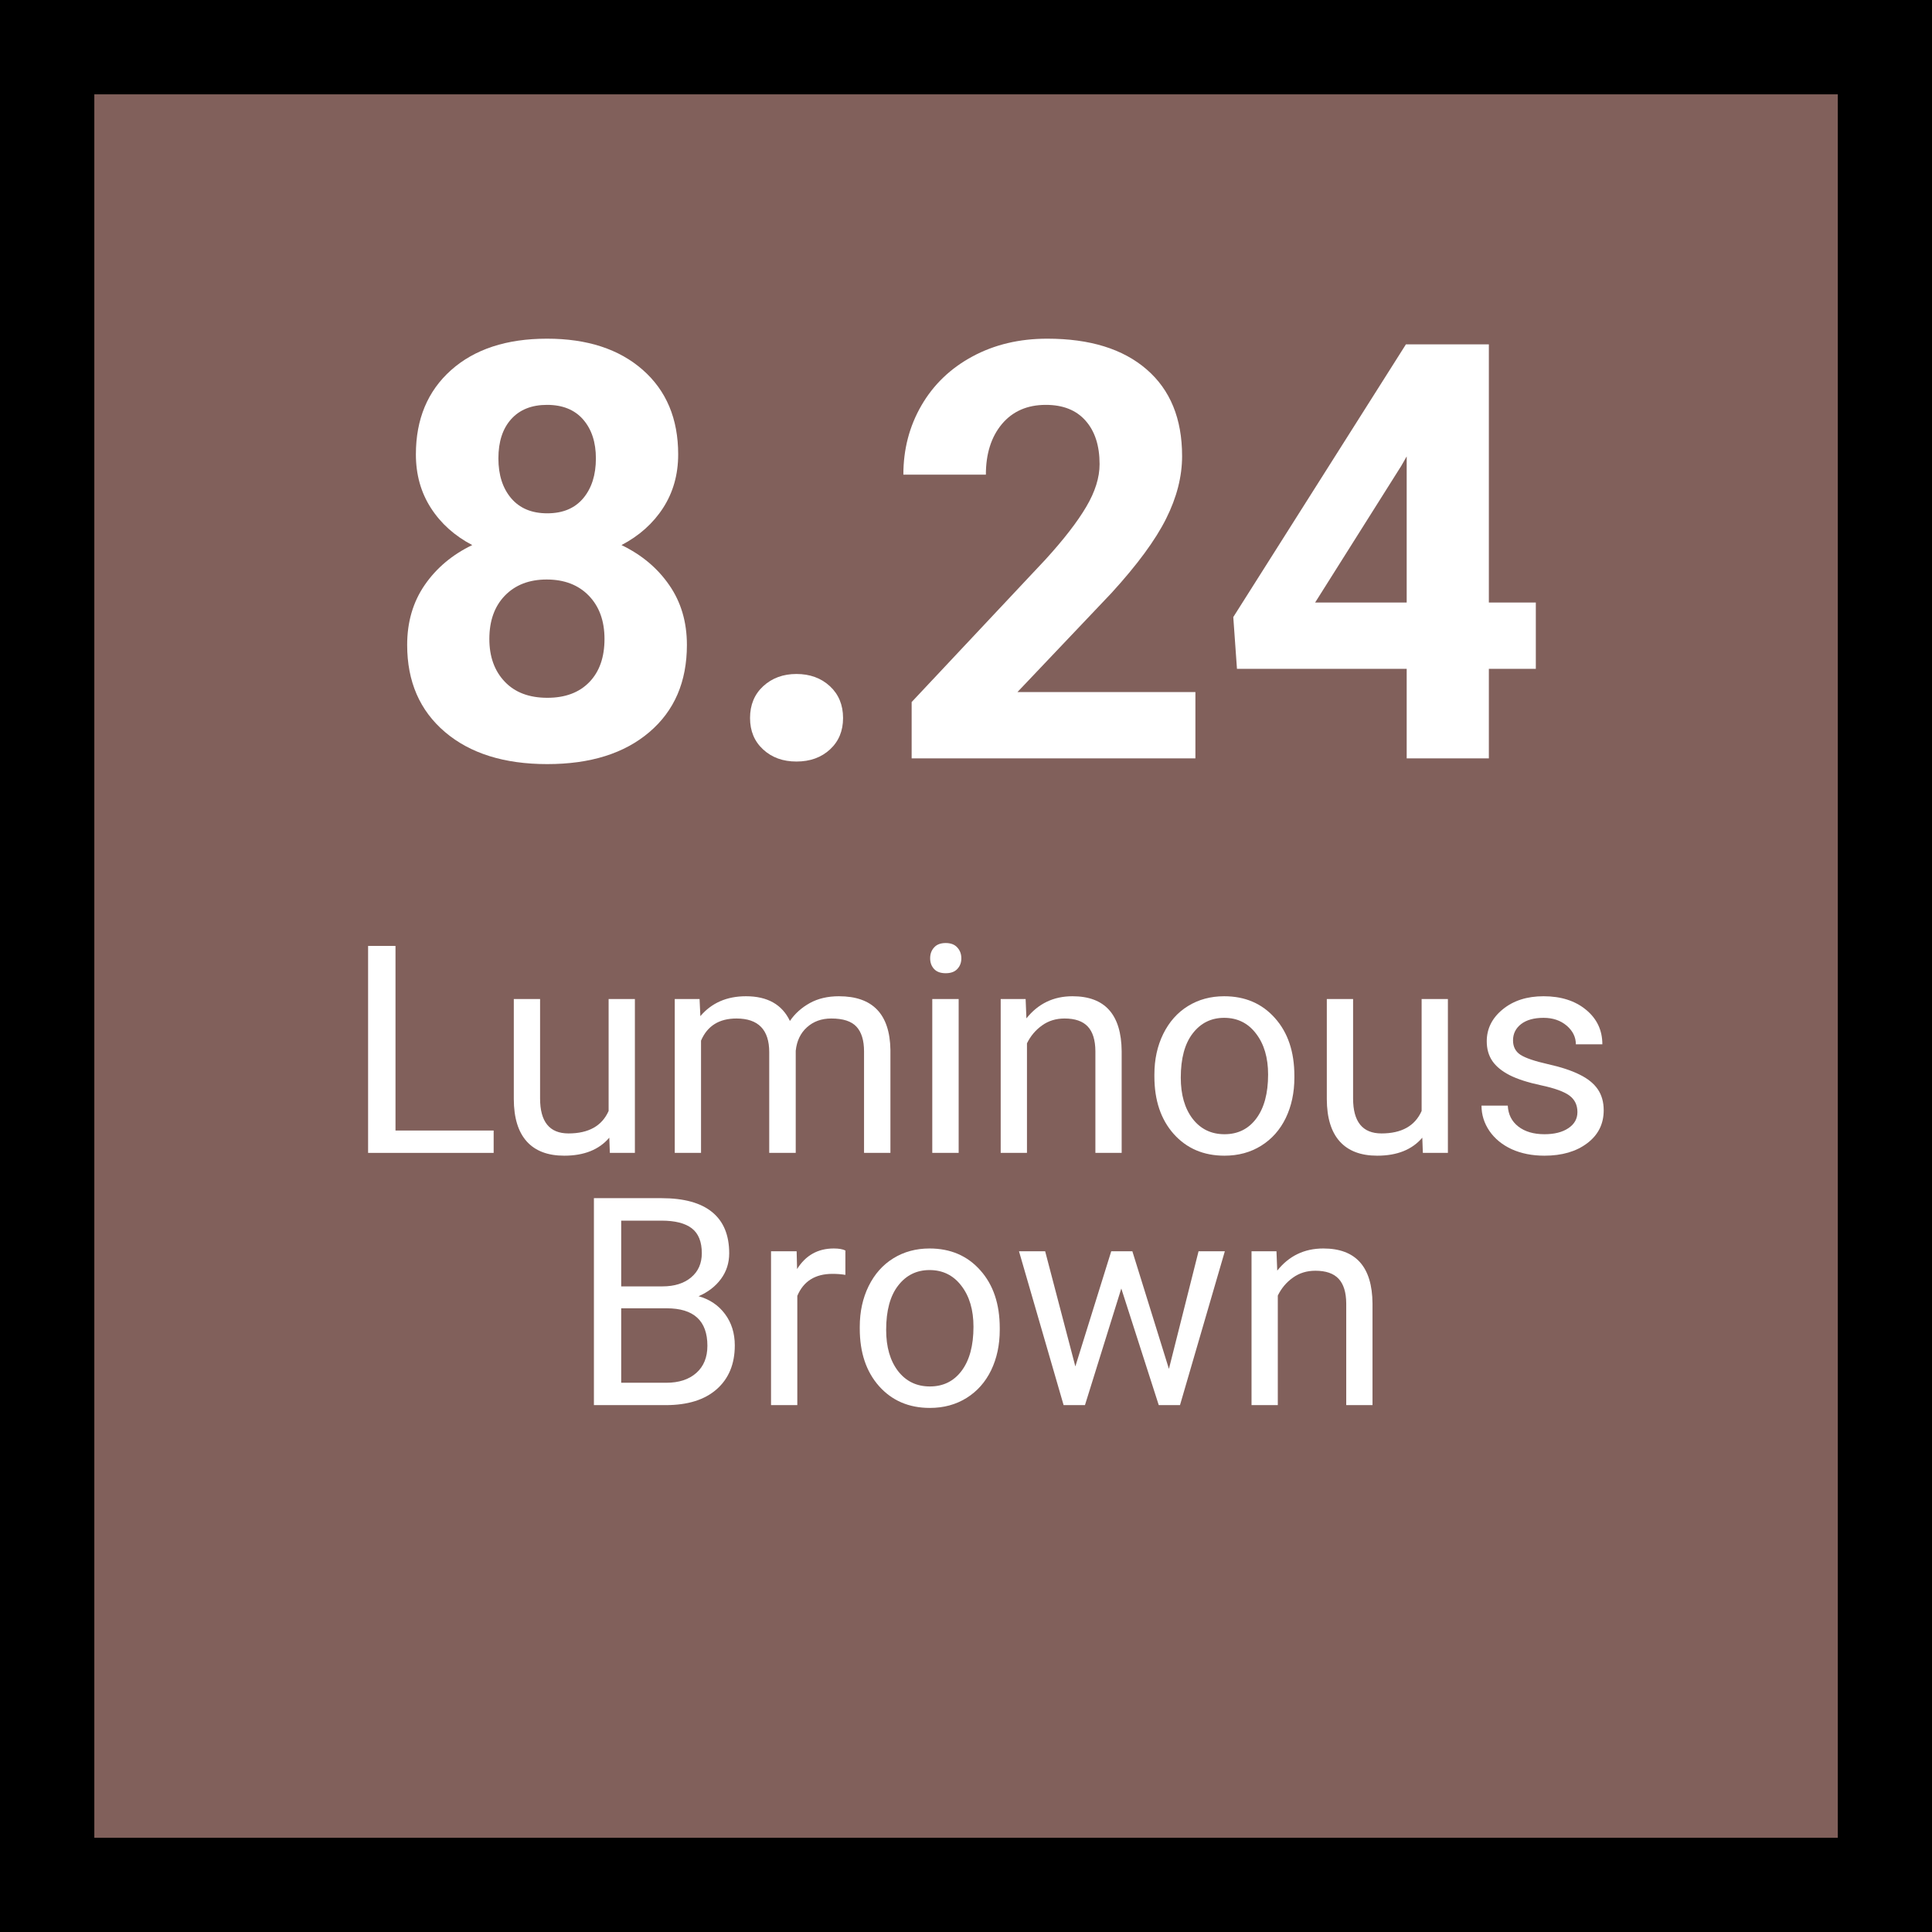
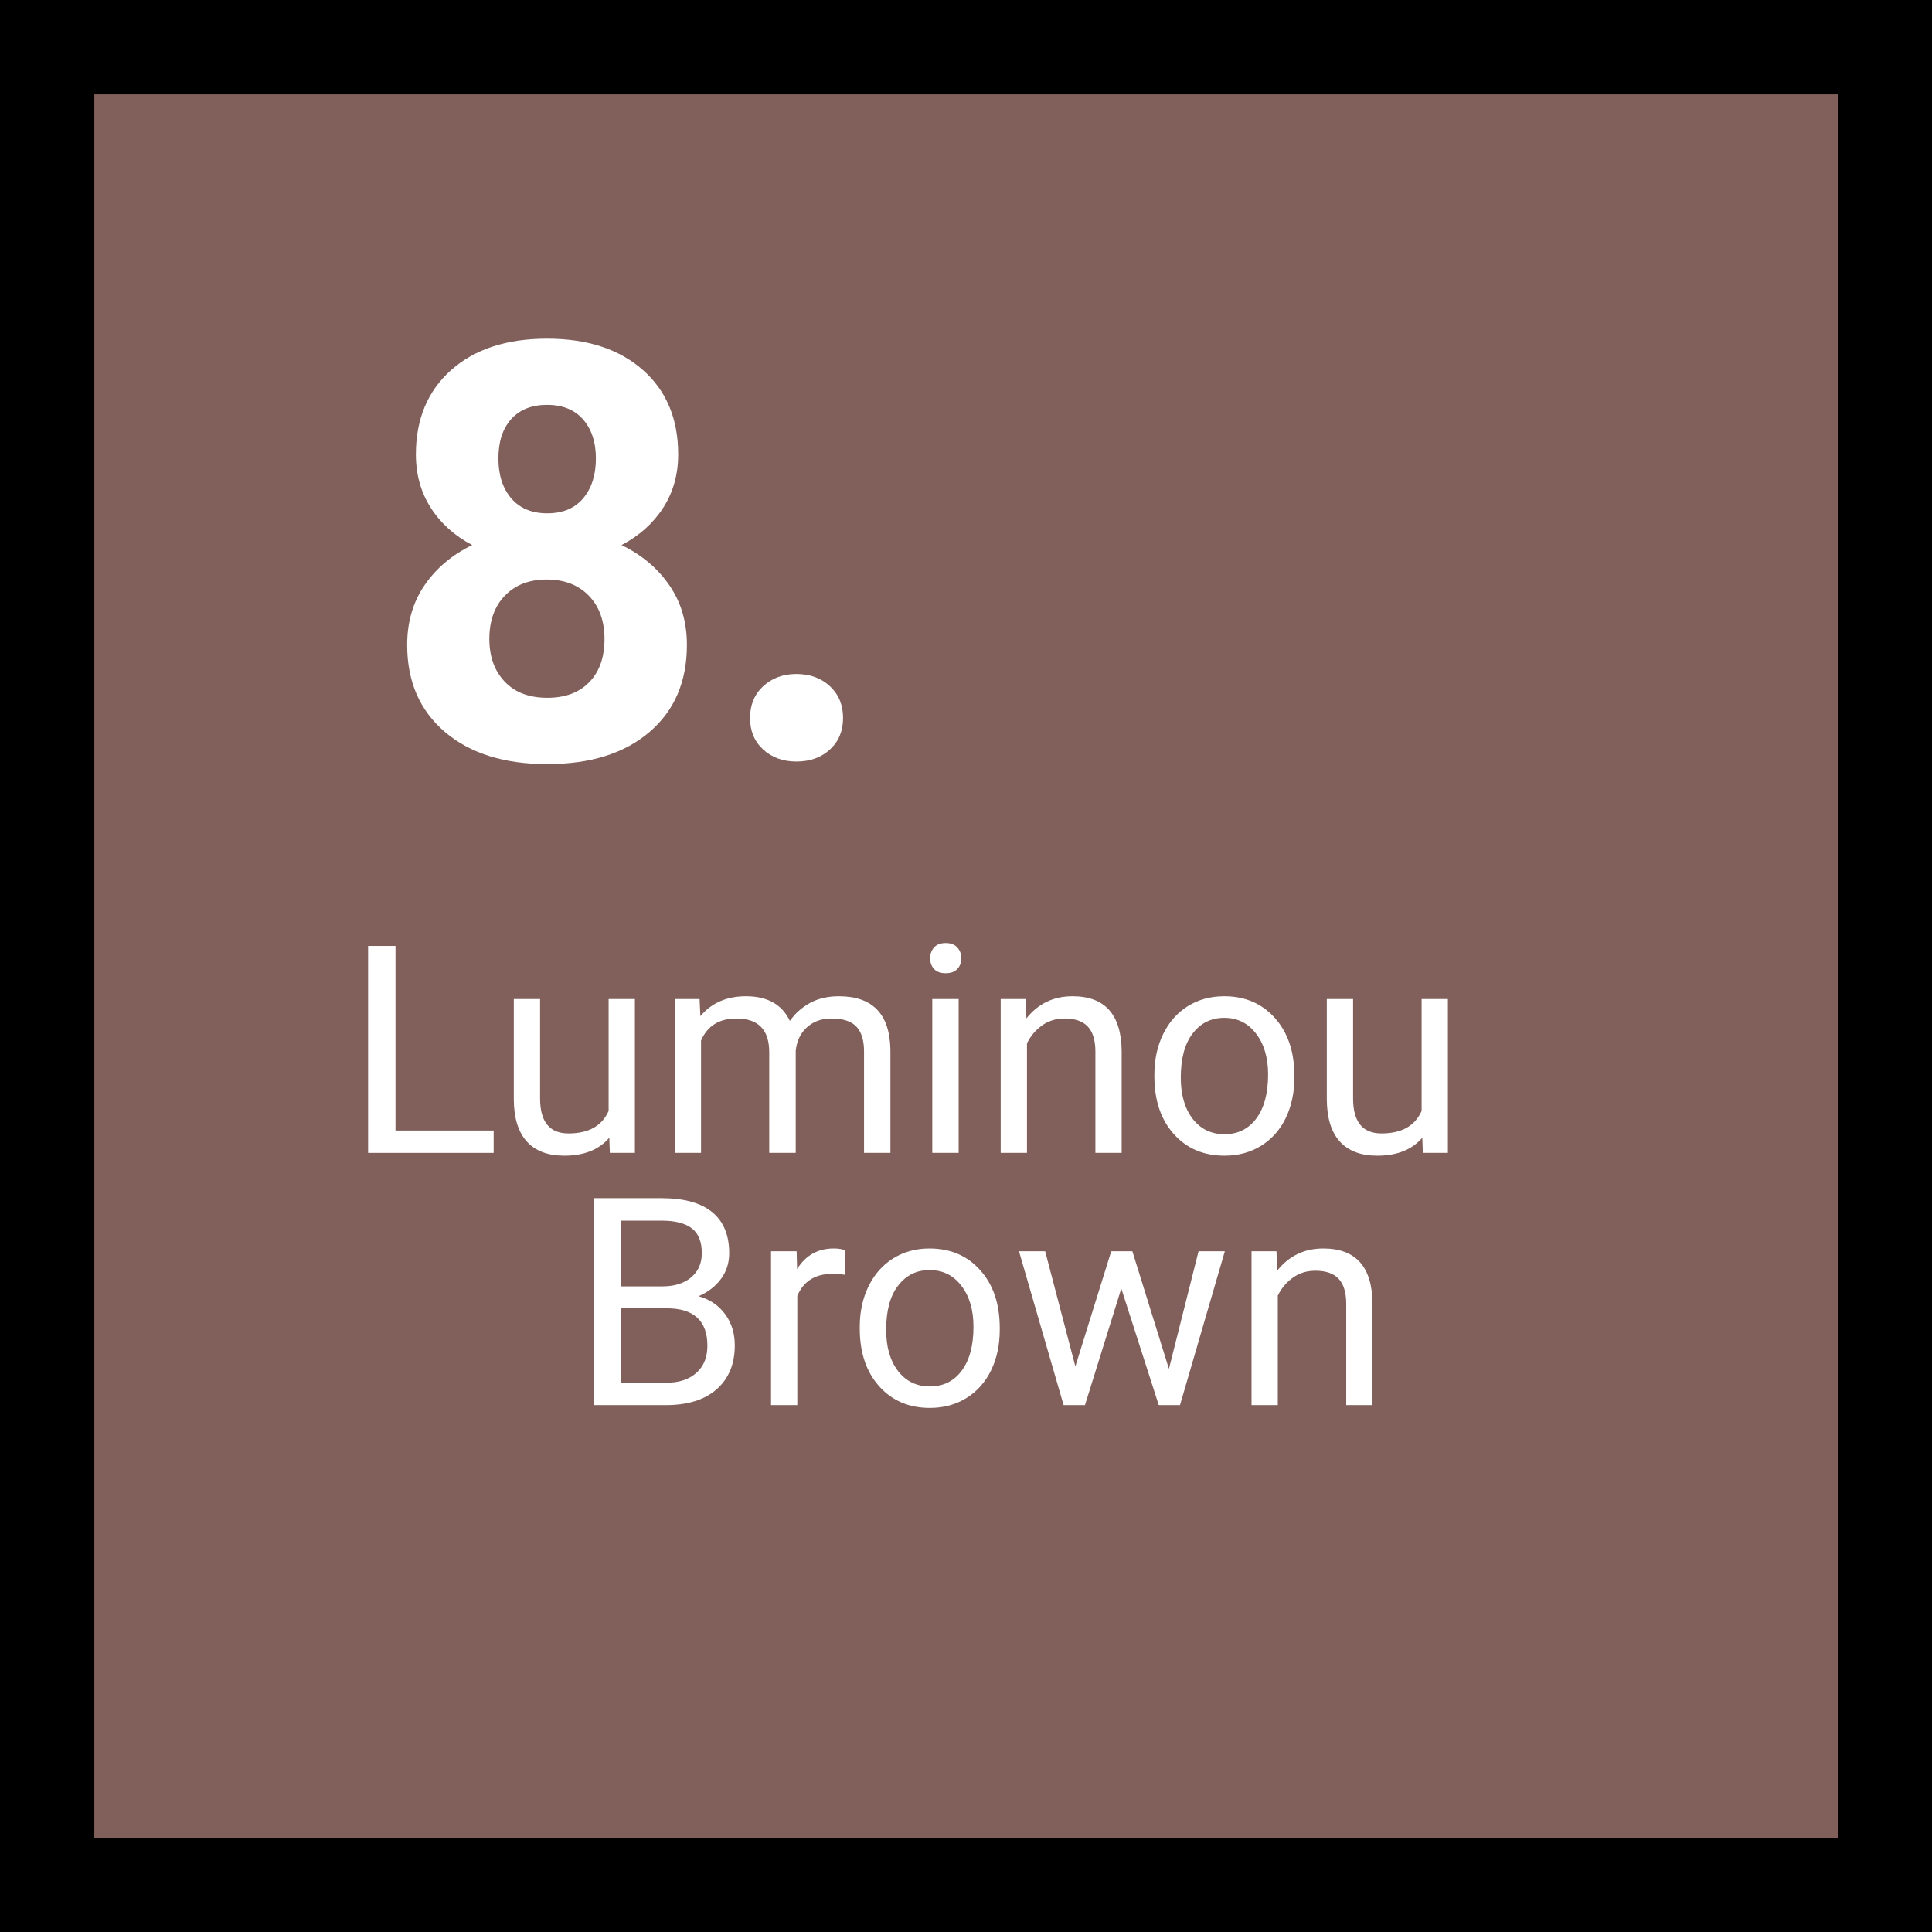
<svg xmlns="http://www.w3.org/2000/svg" width="360" zoomAndPan="magnify" viewBox="0 0 270 270" height="360" preserveAspectRatio="xMidYMid meet" version="1.2">
  <defs />
  <g id="ebb85237c4">
    <rect x="0" width="270" y="0" height="270" style="fill:#ffffff;fill-opacity:1;stroke:none;" />
    <rect x="0" width="270" y="0" height="270" style="fill:#81605b;fill-opacity:1;stroke:none;" />
    <path style="fill:none;stroke-width:10.742;stroke-linecap:round;stroke-linejoin:round;stroke:#000000;stroke-opacity:1;stroke-miterlimit:10;" d="M 5.371 5.371 L 177.259 5.371 L 177.259 177.259 L 5.371 177.259 Z M 5.371 5.371 " transform="matrix(1.512,0,0,1.512,-3.06,-3.06)" />
    <g style="fill:#ffffff;fill-opacity:1;">
      <g transform="translate(53.121, 105.987)">
        <path style="stroke:none" d="M 41.656 -42.484 C 41.656 -39.672 40.953 -37.176 39.547 -35 C 38.141 -32.832 36.203 -31.102 33.734 -29.812 C 36.547 -28.457 38.77 -26.594 40.406 -24.219 C 42.051 -21.852 42.875 -19.066 42.875 -15.859 C 42.875 -10.711 41.125 -6.648 37.625 -3.672 C 34.133 -0.691 29.379 0.797 23.359 0.797 C 17.348 0.797 12.582 -0.695 9.062 -3.688 C 5.539 -6.688 3.781 -10.742 3.781 -15.859 C 3.781 -19.066 4.598 -21.859 6.234 -24.234 C 7.879 -26.617 10.094 -28.477 12.875 -29.812 C 10.414 -31.102 8.488 -32.832 7.094 -35 C 5.695 -37.176 5 -39.672 5 -42.484 C 5 -47.41 6.641 -51.336 9.922 -54.266 C 13.211 -57.191 17.68 -58.656 23.328 -58.656 C 28.941 -58.656 33.398 -57.203 36.703 -54.297 C 40.004 -51.398 41.656 -47.461 41.656 -42.484 Z M 31.359 -16.688 C 31.359 -19.207 30.629 -21.223 29.172 -22.734 C 27.711 -24.242 25.75 -25 23.281 -25 C 20.844 -25 18.895 -24.25 17.438 -22.75 C 15.988 -21.25 15.266 -19.227 15.266 -16.688 C 15.266 -14.227 15.977 -12.242 17.406 -10.734 C 18.832 -9.223 20.82 -8.469 23.375 -8.469 C 25.863 -8.469 27.816 -9.195 29.234 -10.656 C 30.648 -12.113 31.359 -14.125 31.359 -16.688 Z M 30.156 -41.922 C 30.156 -44.18 29.562 -45.992 28.375 -47.359 C 27.188 -48.723 25.504 -49.406 23.328 -49.406 C 21.18 -49.406 19.508 -48.738 18.312 -47.406 C 17.125 -46.082 16.531 -44.254 16.531 -41.922 C 16.531 -39.617 17.125 -37.766 18.312 -36.359 C 19.508 -34.953 21.191 -34.25 23.359 -34.25 C 25.535 -34.25 27.211 -34.953 28.391 -36.359 C 29.566 -37.766 30.156 -39.617 30.156 -41.922 Z M 30.156 -41.922 " />
      </g>
    </g>
    <g style="fill:#ffffff;fill-opacity:1;">
      <g transform="translate(99.819, 105.987)">
        <path style="stroke:none" d="M 5 -5.641 C 5 -7.473 5.613 -8.957 6.844 -10.094 C 8.082 -11.227 9.629 -11.797 11.484 -11.797 C 13.367 -11.797 14.926 -11.227 16.156 -10.094 C 17.383 -8.957 18 -7.473 18 -5.641 C 18 -3.836 17.391 -2.375 16.172 -1.25 C 14.953 -0.125 13.391 0.438 11.484 0.438 C 9.598 0.438 8.047 -0.125 6.828 -1.25 C 5.609 -2.375 5 -3.836 5 -5.641 Z M 5 -5.641 " />
      </g>
    </g>
    <g style="fill:#ffffff;fill-opacity:1;">
      <g transform="translate(123.466, 105.987)">
-         <path style="stroke:none" d="M 43.594 0 L 3.938 0 L 3.938 -7.875 L 22.656 -27.812 C 25.219 -30.625 27.113 -33.078 28.344 -35.172 C 29.582 -37.266 30.203 -39.25 30.203 -41.125 C 30.203 -43.695 29.551 -45.719 28.25 -47.188 C 26.957 -48.664 25.102 -49.406 22.688 -49.406 C 20.094 -49.406 18.047 -48.508 16.547 -46.719 C 15.055 -44.926 14.312 -42.57 14.312 -39.656 L 2.781 -39.656 C 2.781 -43.188 3.617 -46.406 5.297 -49.312 C 6.984 -52.227 9.363 -54.516 12.438 -56.172 C 15.508 -57.828 18.992 -58.656 22.891 -58.656 C 28.848 -58.656 33.477 -57.223 36.781 -54.359 C 40.082 -51.504 41.734 -47.469 41.734 -42.25 C 41.734 -39.383 40.988 -36.469 39.5 -33.5 C 38.02 -30.531 35.477 -27.07 31.875 -23.125 L 18.719 -9.266 L 43.594 -9.266 Z M 43.594 0 " />
-       </g>
+         </g>
    </g>
    <g style="fill:#ffffff;fill-opacity:1;">
      <g transform="translate(170.165, 105.987)">
-         <path style="stroke:none" d="M 37.906 -21.781 L 44.469 -21.781 L 44.469 -12.516 L 37.906 -12.516 L 37.906 0 L 26.422 0 L 26.422 -12.516 L 2.703 -12.516 L 2.188 -19.75 L 26.312 -57.859 L 37.906 -57.859 Z M 13.625 -21.781 L 26.422 -21.781 L 26.422 -42.203 L 25.672 -40.891 Z M 13.625 -21.781 " />
-       </g>
+         </g>
    </g>
    <g style="fill:#ffffff;fill-opacity:1;">
      <g transform="translate(48.083, 161.118)">
        <path style="stroke:none" d="M 7.188 -3.125 L 20.906 -3.125 L 20.906 0 L 3.359 0 L 3.359 -28.922 L 7.188 -28.922 Z M 7.188 -3.125 " />
      </g>
    </g>
    <g style="fill:#ffffff;fill-opacity:1;">
      <g transform="translate(69.102, 161.118)">
        <path style="stroke:none" d="M 16.047 -2.125 C 14.617 -0.445 12.52 0.391 9.75 0.391 C 7.457 0.391 5.711 -0.27 4.516 -1.594 C 3.316 -2.926 2.711 -4.898 2.703 -7.516 L 2.703 -21.5 L 6.375 -21.5 L 6.375 -7.609 C 6.375 -4.348 7.695 -2.719 10.344 -2.719 C 13.156 -2.719 15.023 -3.766 15.953 -5.859 L 15.953 -21.5 L 19.625 -21.5 L 19.625 0 L 16.125 0 Z M 16.047 -2.125 " />
      </g>
    </g>
    <g style="fill:#ffffff;fill-opacity:1;">
      <g transform="translate(91.532, 161.118)">
        <path style="stroke:none" d="M 6.234 -21.5 L 6.344 -19.109 C 7.914 -20.961 10.039 -21.891 12.719 -21.891 C 15.719 -21.891 17.766 -20.738 18.859 -18.438 C 19.566 -19.469 20.492 -20.301 21.641 -20.938 C 22.785 -21.57 24.141 -21.891 25.703 -21.891 C 30.422 -21.891 32.82 -19.395 32.906 -14.406 L 32.906 0 L 29.219 0 L 29.219 -14.188 C 29.219 -15.719 28.867 -16.863 28.172 -17.625 C 27.473 -18.395 26.297 -18.781 24.641 -18.781 C 23.273 -18.781 22.141 -18.367 21.234 -17.547 C 20.336 -16.734 19.816 -15.641 19.672 -14.266 L 19.672 0 L 15.969 0 L 15.969 -14.078 C 15.969 -17.211 14.441 -18.781 11.391 -18.781 C 8.973 -18.781 7.32 -17.75 6.438 -15.688 L 6.438 0 L 2.766 0 L 2.766 -21.5 Z M 6.234 -21.5 " />
      </g>
    </g>
    <g style="fill:#ffffff;fill-opacity:1;">
      <g transform="translate(127.193, 161.118)">
        <path style="stroke:none" d="M 6.781 0 L 3.094 0 L 3.094 -21.5 L 6.781 -21.5 Z M 2.797 -27.203 C 2.797 -27.797 2.977 -28.297 3.344 -28.703 C 3.707 -29.117 4.25 -29.328 4.969 -29.328 C 5.688 -29.328 6.227 -29.117 6.594 -28.703 C 6.969 -28.297 7.156 -27.789 7.156 -27.188 C 7.156 -26.594 6.969 -26.098 6.594 -25.703 C 6.227 -25.305 5.688 -25.109 4.969 -25.109 C 4.25 -25.109 3.707 -25.305 3.344 -25.703 C 2.977 -26.098 2.797 -26.598 2.797 -27.203 Z M 2.797 -27.203 " />
      </g>
    </g>
    <g style="fill:#ffffff;fill-opacity:1;">
      <g transform="translate(137.067, 161.118)">
        <path style="stroke:none" d="M 6.266 -21.5 L 6.375 -18.797 C 8.02 -20.859 10.164 -21.891 12.812 -21.891 C 17.352 -21.891 19.645 -19.328 19.688 -14.203 L 19.688 0 L 16.016 0 L 16.016 -14.219 C 16.004 -15.77 15.648 -16.914 14.953 -17.656 C 14.254 -18.406 13.172 -18.781 11.703 -18.781 C 10.504 -18.781 9.457 -18.457 8.562 -17.812 C 7.664 -17.176 6.961 -16.344 6.453 -15.312 L 6.453 0 L 2.781 0 L 2.781 -21.5 Z M 6.266 -21.5 " />
      </g>
    </g>
    <g style="fill:#ffffff;fill-opacity:1;">
      <g transform="translate(159.516, 161.118)">
        <path style="stroke:none" d="M 1.812 -10.953 C 1.812 -13.055 2.223 -14.945 3.047 -16.625 C 3.879 -18.312 5.031 -19.609 6.5 -20.516 C 7.977 -21.43 9.664 -21.891 11.562 -21.891 C 14.488 -21.891 16.852 -20.875 18.656 -18.844 C 20.469 -16.82 21.375 -14.129 21.375 -10.766 L 21.375 -10.516 C 21.375 -8.422 20.973 -6.539 20.172 -4.875 C 19.367 -3.219 18.223 -1.926 16.734 -1 C 15.242 -0.07 13.535 0.391 11.609 0.391 C 8.691 0.391 6.328 -0.617 4.516 -2.641 C 2.711 -4.672 1.812 -7.352 1.812 -10.688 Z M 5.5 -10.516 C 5.5 -8.129 6.051 -6.211 7.156 -4.766 C 8.27 -3.328 9.754 -2.609 11.609 -2.609 C 13.473 -2.609 14.953 -3.336 16.047 -4.797 C 17.148 -6.266 17.703 -8.316 17.703 -10.953 C 17.703 -13.305 17.141 -15.211 16.016 -16.672 C 14.898 -18.141 13.414 -18.875 11.562 -18.875 C 9.75 -18.875 8.285 -18.148 7.172 -16.703 C 6.055 -15.266 5.5 -13.203 5.5 -10.516 Z M 5.5 -10.516 " />
      </g>
    </g>
    <g style="fill:#ffffff;fill-opacity:1;">
      <g transform="translate(182.721, 161.118)">
        <path style="stroke:none" d="M 16.047 -2.125 C 14.617 -0.445 12.52 0.391 9.75 0.391 C 7.457 0.391 5.711 -0.27 4.516 -1.594 C 3.316 -2.926 2.711 -4.898 2.703 -7.516 L 2.703 -21.5 L 6.375 -21.5 L 6.375 -7.609 C 6.375 -4.348 7.695 -2.719 10.344 -2.719 C 13.156 -2.719 15.023 -3.766 15.953 -5.859 L 15.953 -21.5 L 19.625 -21.5 L 19.625 0 L 16.125 0 Z M 16.047 -2.125 " />
      </g>
    </g>
    <g style="fill:#ffffff;fill-opacity:1;">
      <g transform="translate(205.151, 161.118)">
-         <path style="stroke:none" d="M 15.297 -5.703 C 15.297 -6.691 14.922 -7.461 14.172 -8.016 C 13.422 -8.566 12.113 -9.039 10.25 -9.438 C 8.395 -9.832 6.922 -10.305 5.828 -10.859 C 4.734 -11.422 3.926 -12.082 3.406 -12.844 C 2.883 -13.613 2.625 -14.531 2.625 -15.594 C 2.625 -17.352 3.367 -18.844 4.859 -20.062 C 6.348 -21.281 8.25 -21.891 10.562 -21.891 C 13 -21.891 14.977 -21.258 16.5 -20 C 18.02 -18.75 18.781 -17.141 18.781 -15.172 L 15.078 -15.172 C 15.078 -16.18 14.648 -17.051 13.797 -17.781 C 12.941 -18.508 11.863 -18.875 10.562 -18.875 C 9.227 -18.875 8.18 -18.582 7.422 -18 C 6.672 -17.414 6.297 -16.656 6.297 -15.719 C 6.297 -14.832 6.645 -14.16 7.344 -13.703 C 8.051 -13.254 9.32 -12.82 11.156 -12.406 C 12.988 -12 14.473 -11.508 15.609 -10.938 C 16.754 -10.375 17.598 -9.691 18.141 -8.891 C 18.691 -8.086 18.969 -7.109 18.969 -5.953 C 18.969 -4.035 18.195 -2.5 16.656 -1.344 C 15.125 -0.188 13.133 0.391 10.688 0.391 C 8.969 0.391 7.441 0.086 6.109 -0.516 C 4.785 -1.129 3.75 -1.977 3 -3.062 C 2.258 -4.156 1.891 -5.336 1.891 -6.609 L 5.562 -6.609 C 5.625 -5.379 6.113 -4.406 7.031 -3.688 C 7.957 -2.969 9.176 -2.609 10.688 -2.609 C 12.082 -2.609 13.195 -2.891 14.031 -3.453 C 14.875 -4.016 15.297 -4.766 15.297 -5.703 Z M 15.297 -5.703 " />
-       </g>
+         </g>
    </g>
    <g style="fill:#ffffff;fill-opacity:1;">
      <g transform="translate(79.641, 196.368)">
        <path style="stroke:none" d="M 3.359 0 L 3.359 -28.922 L 12.812 -28.922 C 15.945 -28.922 18.305 -28.27 19.891 -26.969 C 21.473 -25.676 22.266 -23.758 22.266 -21.219 C 22.266 -19.863 21.879 -18.664 21.109 -17.625 C 20.348 -16.594 19.305 -15.789 17.984 -15.219 C 19.547 -14.781 20.781 -13.945 21.688 -12.719 C 22.594 -11.5 23.047 -10.039 23.047 -8.344 C 23.047 -5.75 22.203 -3.707 20.516 -2.219 C 18.836 -0.738 16.461 0 13.391 0 Z M 7.172 -13.531 L 7.172 -3.125 L 13.469 -3.125 C 15.238 -3.125 16.641 -3.582 17.672 -4.5 C 18.703 -5.414 19.219 -6.68 19.219 -8.297 C 19.219 -11.785 17.32 -13.531 13.531 -13.531 Z M 7.172 -16.594 L 12.938 -16.594 C 14.602 -16.594 15.938 -17.008 16.938 -17.844 C 17.938 -18.676 18.438 -19.805 18.438 -21.234 C 18.438 -22.828 17.973 -23.984 17.047 -24.703 C 16.117 -25.422 14.707 -25.781 12.812 -25.781 L 7.172 -25.781 Z M 7.172 -16.594 " />
      </g>
    </g>
    <g style="fill:#ffffff;fill-opacity:1;">
      <g transform="translate(104.972, 196.368)">
        <path style="stroke:none" d="M 13.172 -18.203 C 12.617 -18.297 12.016 -18.344 11.359 -18.344 C 8.953 -18.344 7.316 -17.316 6.453 -15.266 L 6.453 0 L 2.781 0 L 2.781 -21.5 L 6.359 -21.5 L 6.422 -19.016 C 7.617 -20.93 9.328 -21.891 11.547 -21.891 C 12.254 -21.891 12.797 -21.797 13.172 -21.609 Z M 13.172 -18.203 " />
      </g>
    </g>
    <g style="fill:#ffffff;fill-opacity:1;">
      <g transform="translate(118.342, 196.368)">
        <path style="stroke:none" d="M 1.812 -10.953 C 1.812 -13.055 2.223 -14.945 3.047 -16.625 C 3.879 -18.312 5.031 -19.609 6.5 -20.516 C 7.977 -21.43 9.664 -21.891 11.562 -21.891 C 14.488 -21.891 16.852 -20.875 18.656 -18.844 C 20.469 -16.82 21.375 -14.129 21.375 -10.766 L 21.375 -10.516 C 21.375 -8.422 20.973 -6.539 20.172 -4.875 C 19.367 -3.219 18.223 -1.926 16.734 -1 C 15.242 -0.07 13.535 0.391 11.609 0.391 C 8.691 0.391 6.328 -0.617 4.516 -2.641 C 2.711 -4.672 1.812 -7.352 1.812 -10.688 Z M 5.5 -10.516 C 5.5 -8.129 6.051 -6.211 7.156 -4.766 C 8.27 -3.328 9.754 -2.609 11.609 -2.609 C 13.473 -2.609 14.953 -3.336 16.047 -4.797 C 17.148 -6.266 17.703 -8.316 17.703 -10.953 C 17.703 -13.305 17.141 -15.211 16.016 -16.672 C 14.898 -18.141 13.414 -18.875 11.562 -18.875 C 9.75 -18.875 8.285 -18.148 7.172 -16.703 C 6.055 -15.266 5.5 -13.203 5.5 -10.516 Z M 5.5 -10.516 " />
      </g>
    </g>
    <g style="fill:#ffffff;fill-opacity:1;">
      <g transform="translate(141.547, 196.368)">
        <path style="stroke:none" d="M 21.812 -5.062 L 25.953 -21.5 L 29.625 -21.5 L 23.359 0 L 20.391 0 L 15.156 -16.297 L 10.078 0 L 7.094 0 L 0.859 -21.5 L 4.516 -21.5 L 8.734 -5.406 L 13.75 -21.5 L 16.703 -21.5 Z M 21.812 -5.062 " />
      </g>
    </g>
    <g style="fill:#ffffff;fill-opacity:1;">
      <g transform="translate(172.122, 196.368)">
        <path style="stroke:none" d="M 6.266 -21.5 L 6.375 -18.797 C 8.02 -20.859 10.164 -21.891 12.812 -21.891 C 17.352 -21.891 19.645 -19.328 19.688 -14.203 L 19.688 0 L 16.016 0 L 16.016 -14.219 C 16.004 -15.77 15.648 -16.914 14.953 -17.656 C 14.254 -18.406 13.172 -18.781 11.703 -18.781 C 10.504 -18.781 9.457 -18.457 8.562 -17.812 C 7.664 -17.176 6.961 -16.344 6.453 -15.312 L 6.453 0 L 2.781 0 L 2.781 -21.5 Z M 6.266 -21.5 " />
      </g>
    </g>
  </g>
</svg>